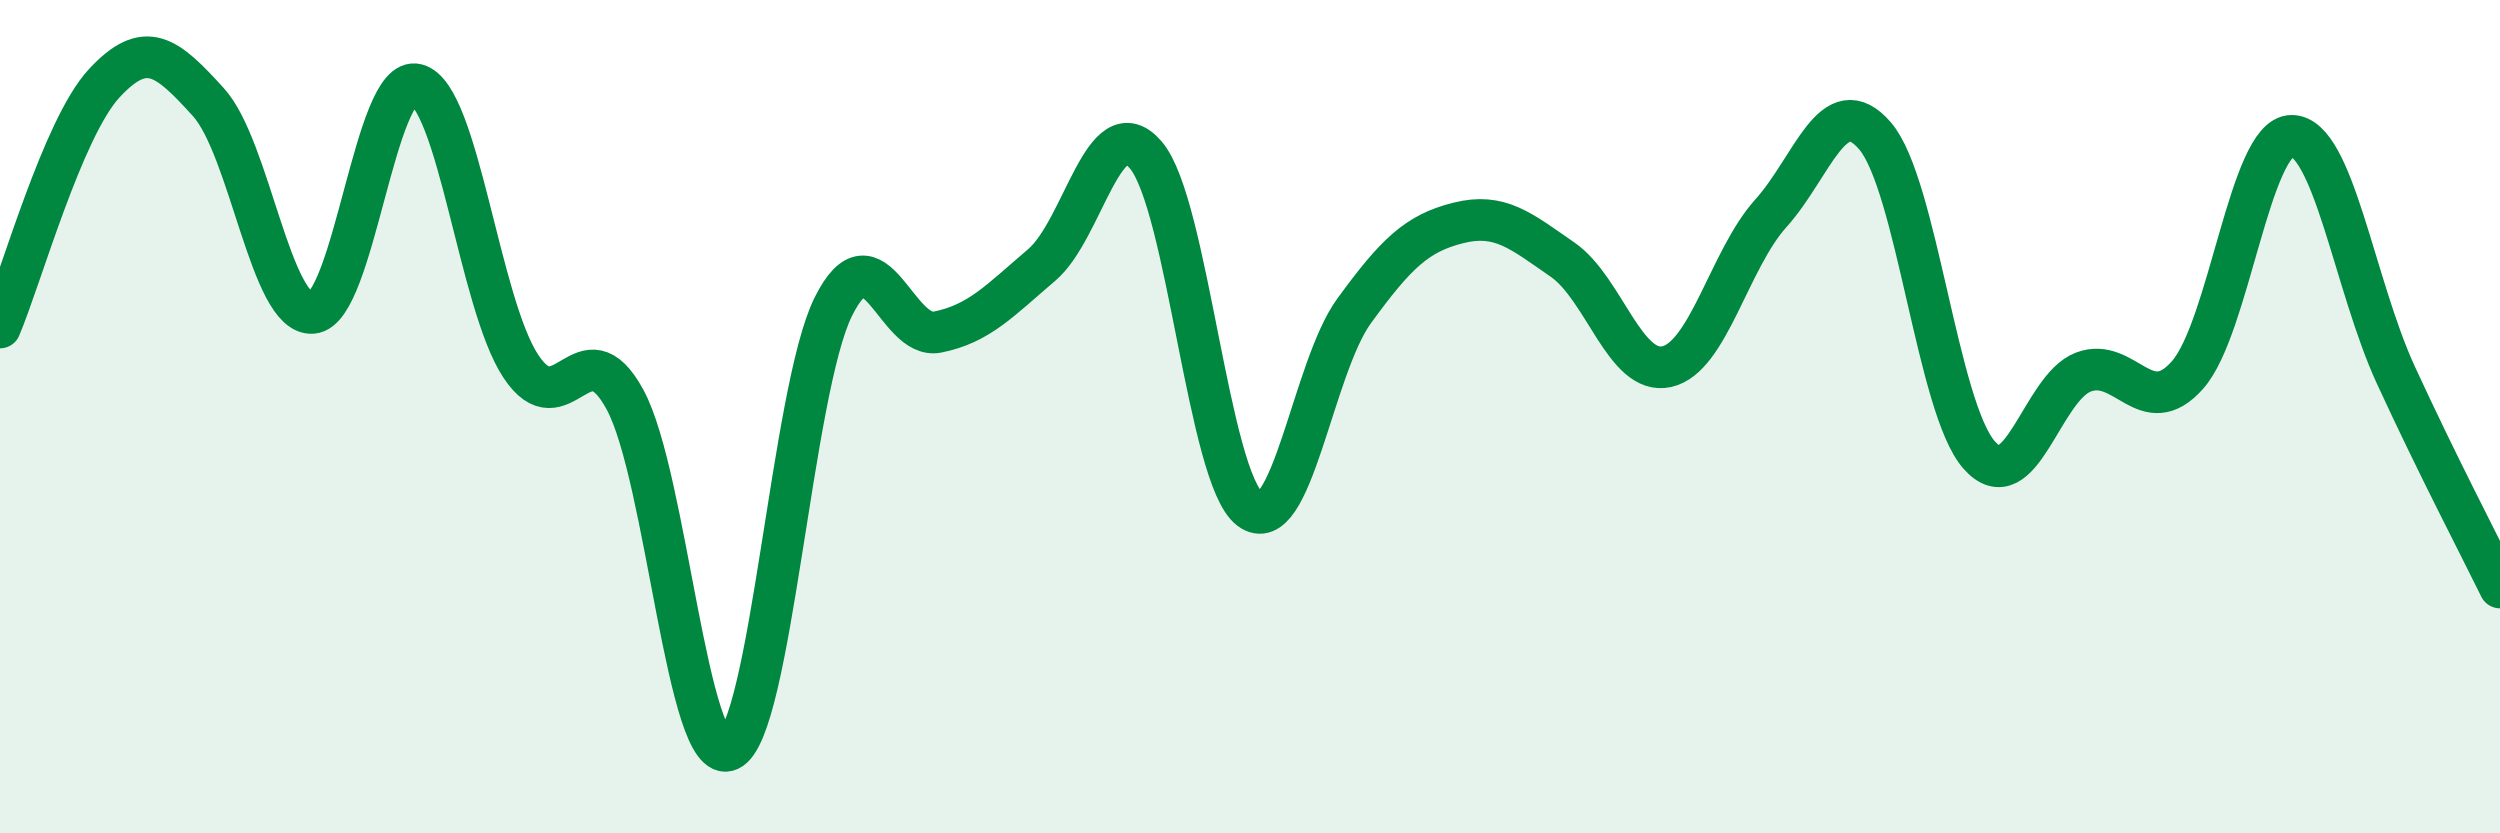
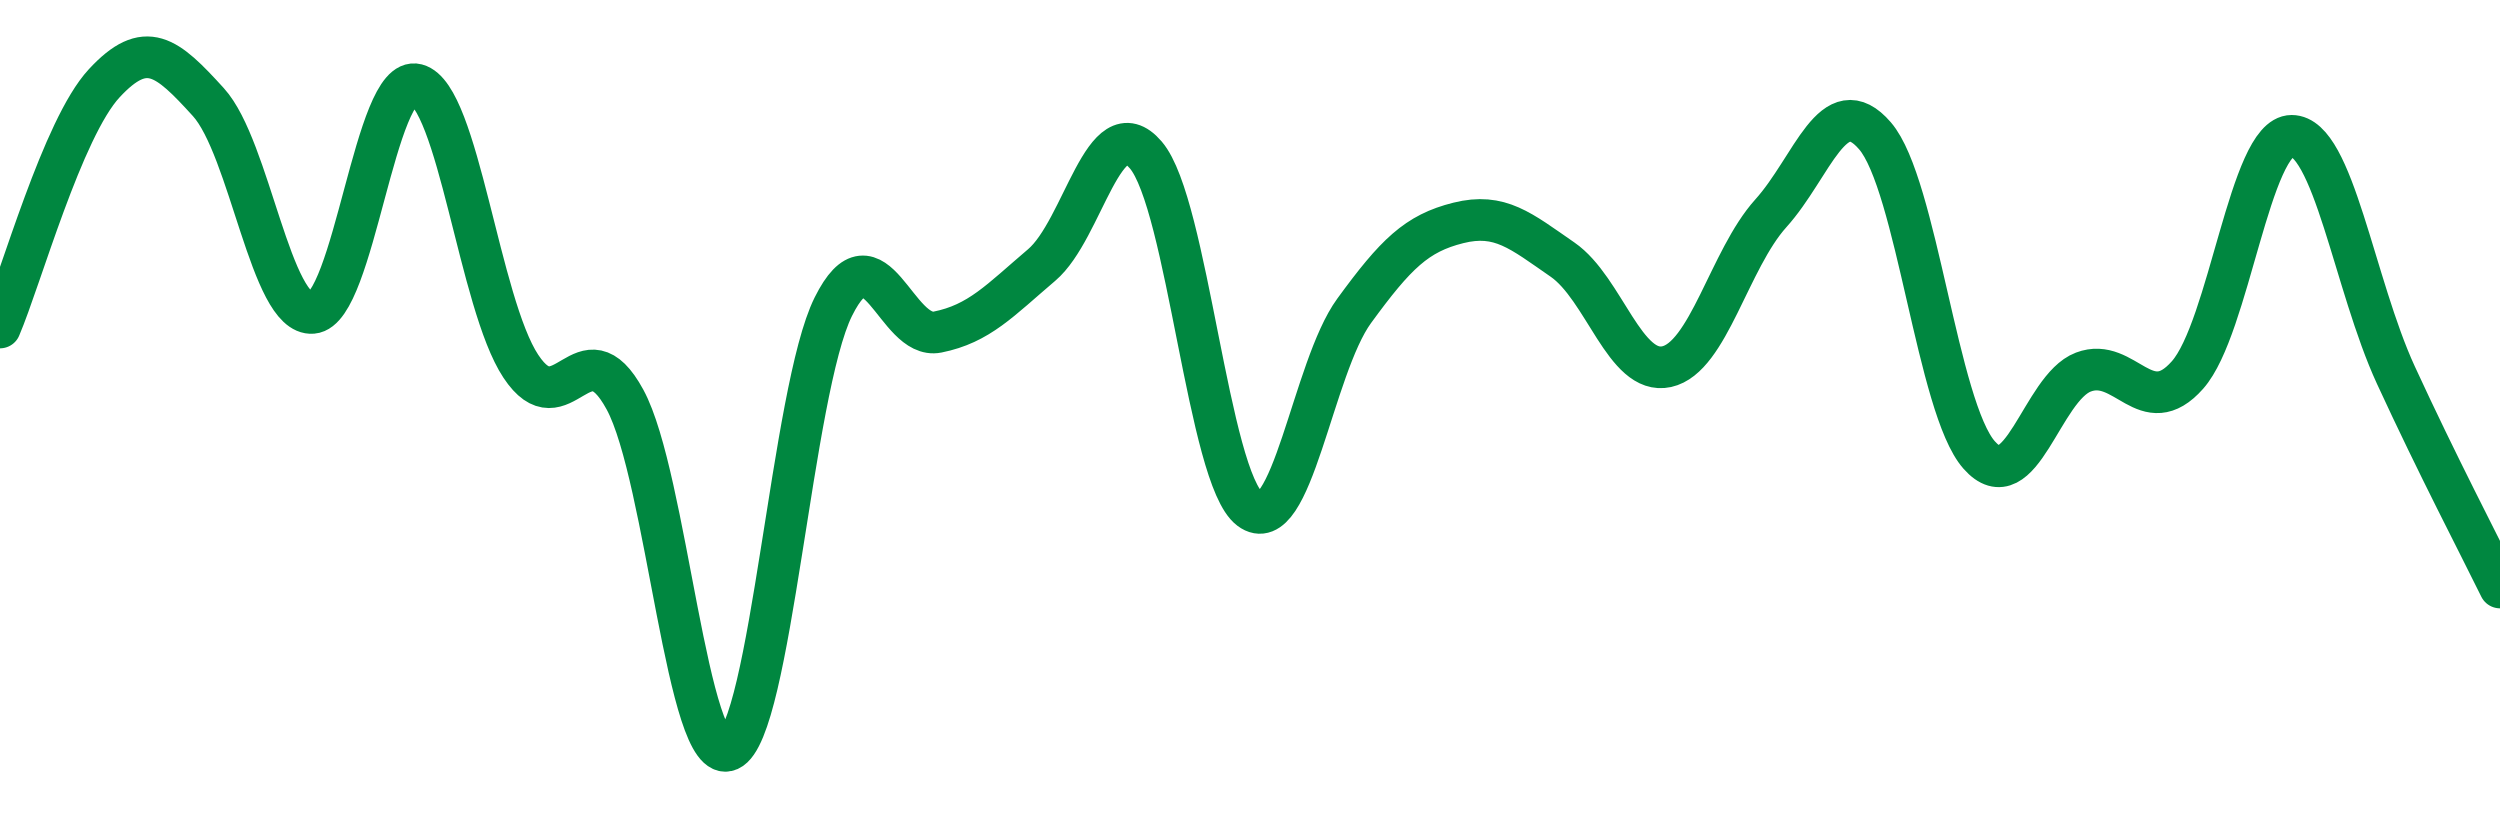
<svg xmlns="http://www.w3.org/2000/svg" width="60" height="20" viewBox="0 0 60 20">
-   <path d="M 0,7.86 C 0.5,6.69 1.5,3.08 2.5,2 C 3.5,0.92 4,1.35 5,2.45 C 6,3.55 6.5,7.59 7.5,7.51 C 8.5,7.43 9,1.77 10,2.03 C 11,2.29 11.5,7.28 12.5,8.79 C 13.5,10.3 14,7.75 15,9.59 C 16,11.43 16.5,18.45 17.5,18 C 18.5,17.55 19,9.37 20,7.36 C 21,5.35 21.5,8.17 22.5,7.97 C 23.5,7.77 24,7.21 25,6.36 C 26,5.51 26.5,2.55 27.5,3.72 C 28.5,4.89 29,11.47 30,12.22 C 31,12.97 31.5,8.83 32.5,7.46 C 33.5,6.09 34,5.6 35,5.35 C 36,5.1 36.5,5.54 37.5,6.23 C 38.5,6.92 39,9.02 40,8.8 C 41,8.58 41.5,6.23 42.5,5.12 C 43.5,4.01 44,2.1 45,3.26 C 46,4.42 46.5,9.79 47.5,10.92 C 48.5,12.05 49,9.31 50,8.93 C 51,8.55 51.5,10.13 52.5,9 C 53.5,7.87 54,3.26 55,3.26 C 56,3.26 56.5,6.83 57.5,9 C 58.5,11.17 59.5,13.08 60,14.1L60 20L0 20Z" fill="#008740" opacity="0.1" stroke-linecap="round" stroke-linejoin="round" />
  <path d="M 0,7.86 C 0.5,6.69 1.5,3.08 2.5,2 C 3.5,0.92 4,1.35 5,2.45 C 6,3.55 6.5,7.59 7.5,7.51 C 8.5,7.43 9,1.77 10,2.03 C 11,2.29 11.5,7.28 12.5,8.79 C 13.5,10.3 14,7.75 15,9.59 C 16,11.43 16.5,18.45 17.5,18 C 18.5,17.55 19,9.37 20,7.36 C 21,5.35 21.5,8.17 22.5,7.97 C 23.5,7.77 24,7.21 25,6.36 C 26,5.51 26.5,2.55 27.5,3.72 C 28.5,4.89 29,11.47 30,12.22 C 31,12.97 31.5,8.83 32.5,7.46 C 33.5,6.09 34,5.6 35,5.35 C 36,5.1 36.5,5.54 37.5,6.23 C 38.5,6.92 39,9.02 40,8.8 C 41,8.58 41.5,6.23 42.5,5.12 C 43.5,4.01 44,2.1 45,3.26 C 46,4.42 46.5,9.79 47.5,10.92 C 48.5,12.05 49,9.31 50,8.93 C 51,8.55 51.5,10.13 52.5,9 C 53.5,7.87 54,3.26 55,3.26 C 56,3.26 56.5,6.83 57.5,9 C 58.5,11.17 59.5,13.08 60,14.1" stroke="#008740" stroke-width="1" fill="none" stroke-linecap="round" stroke-linejoin="round" />
</svg>